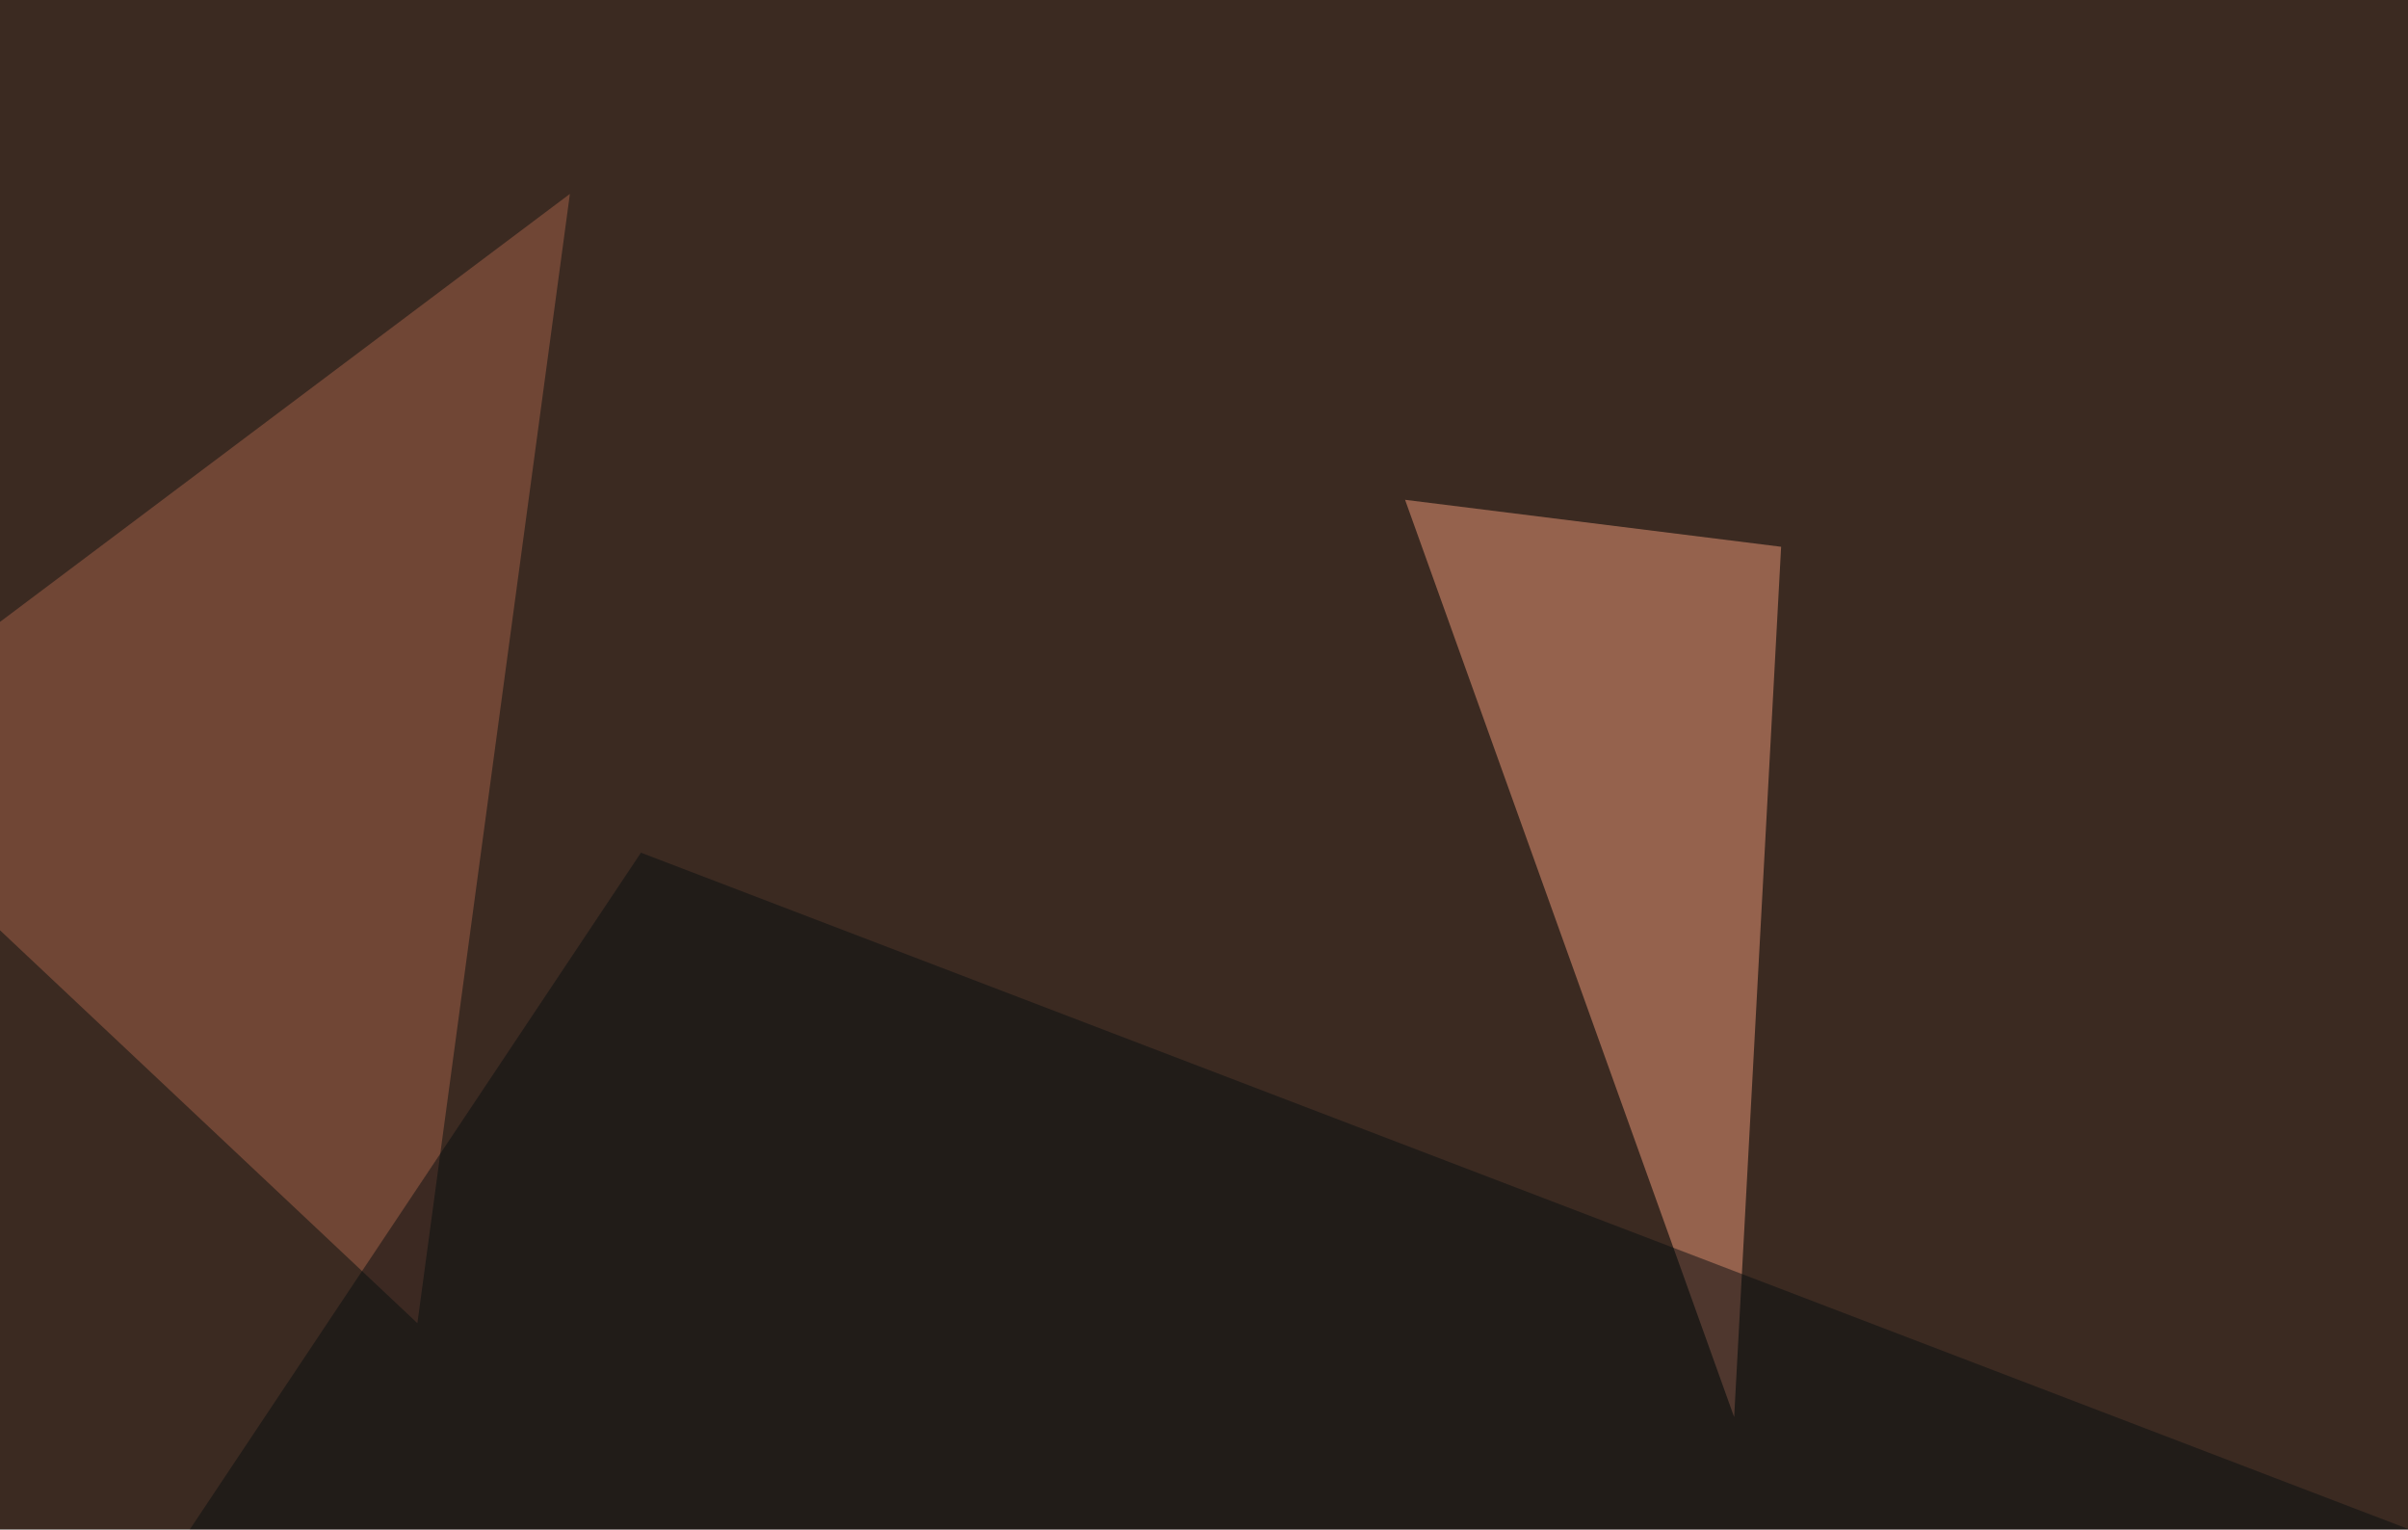
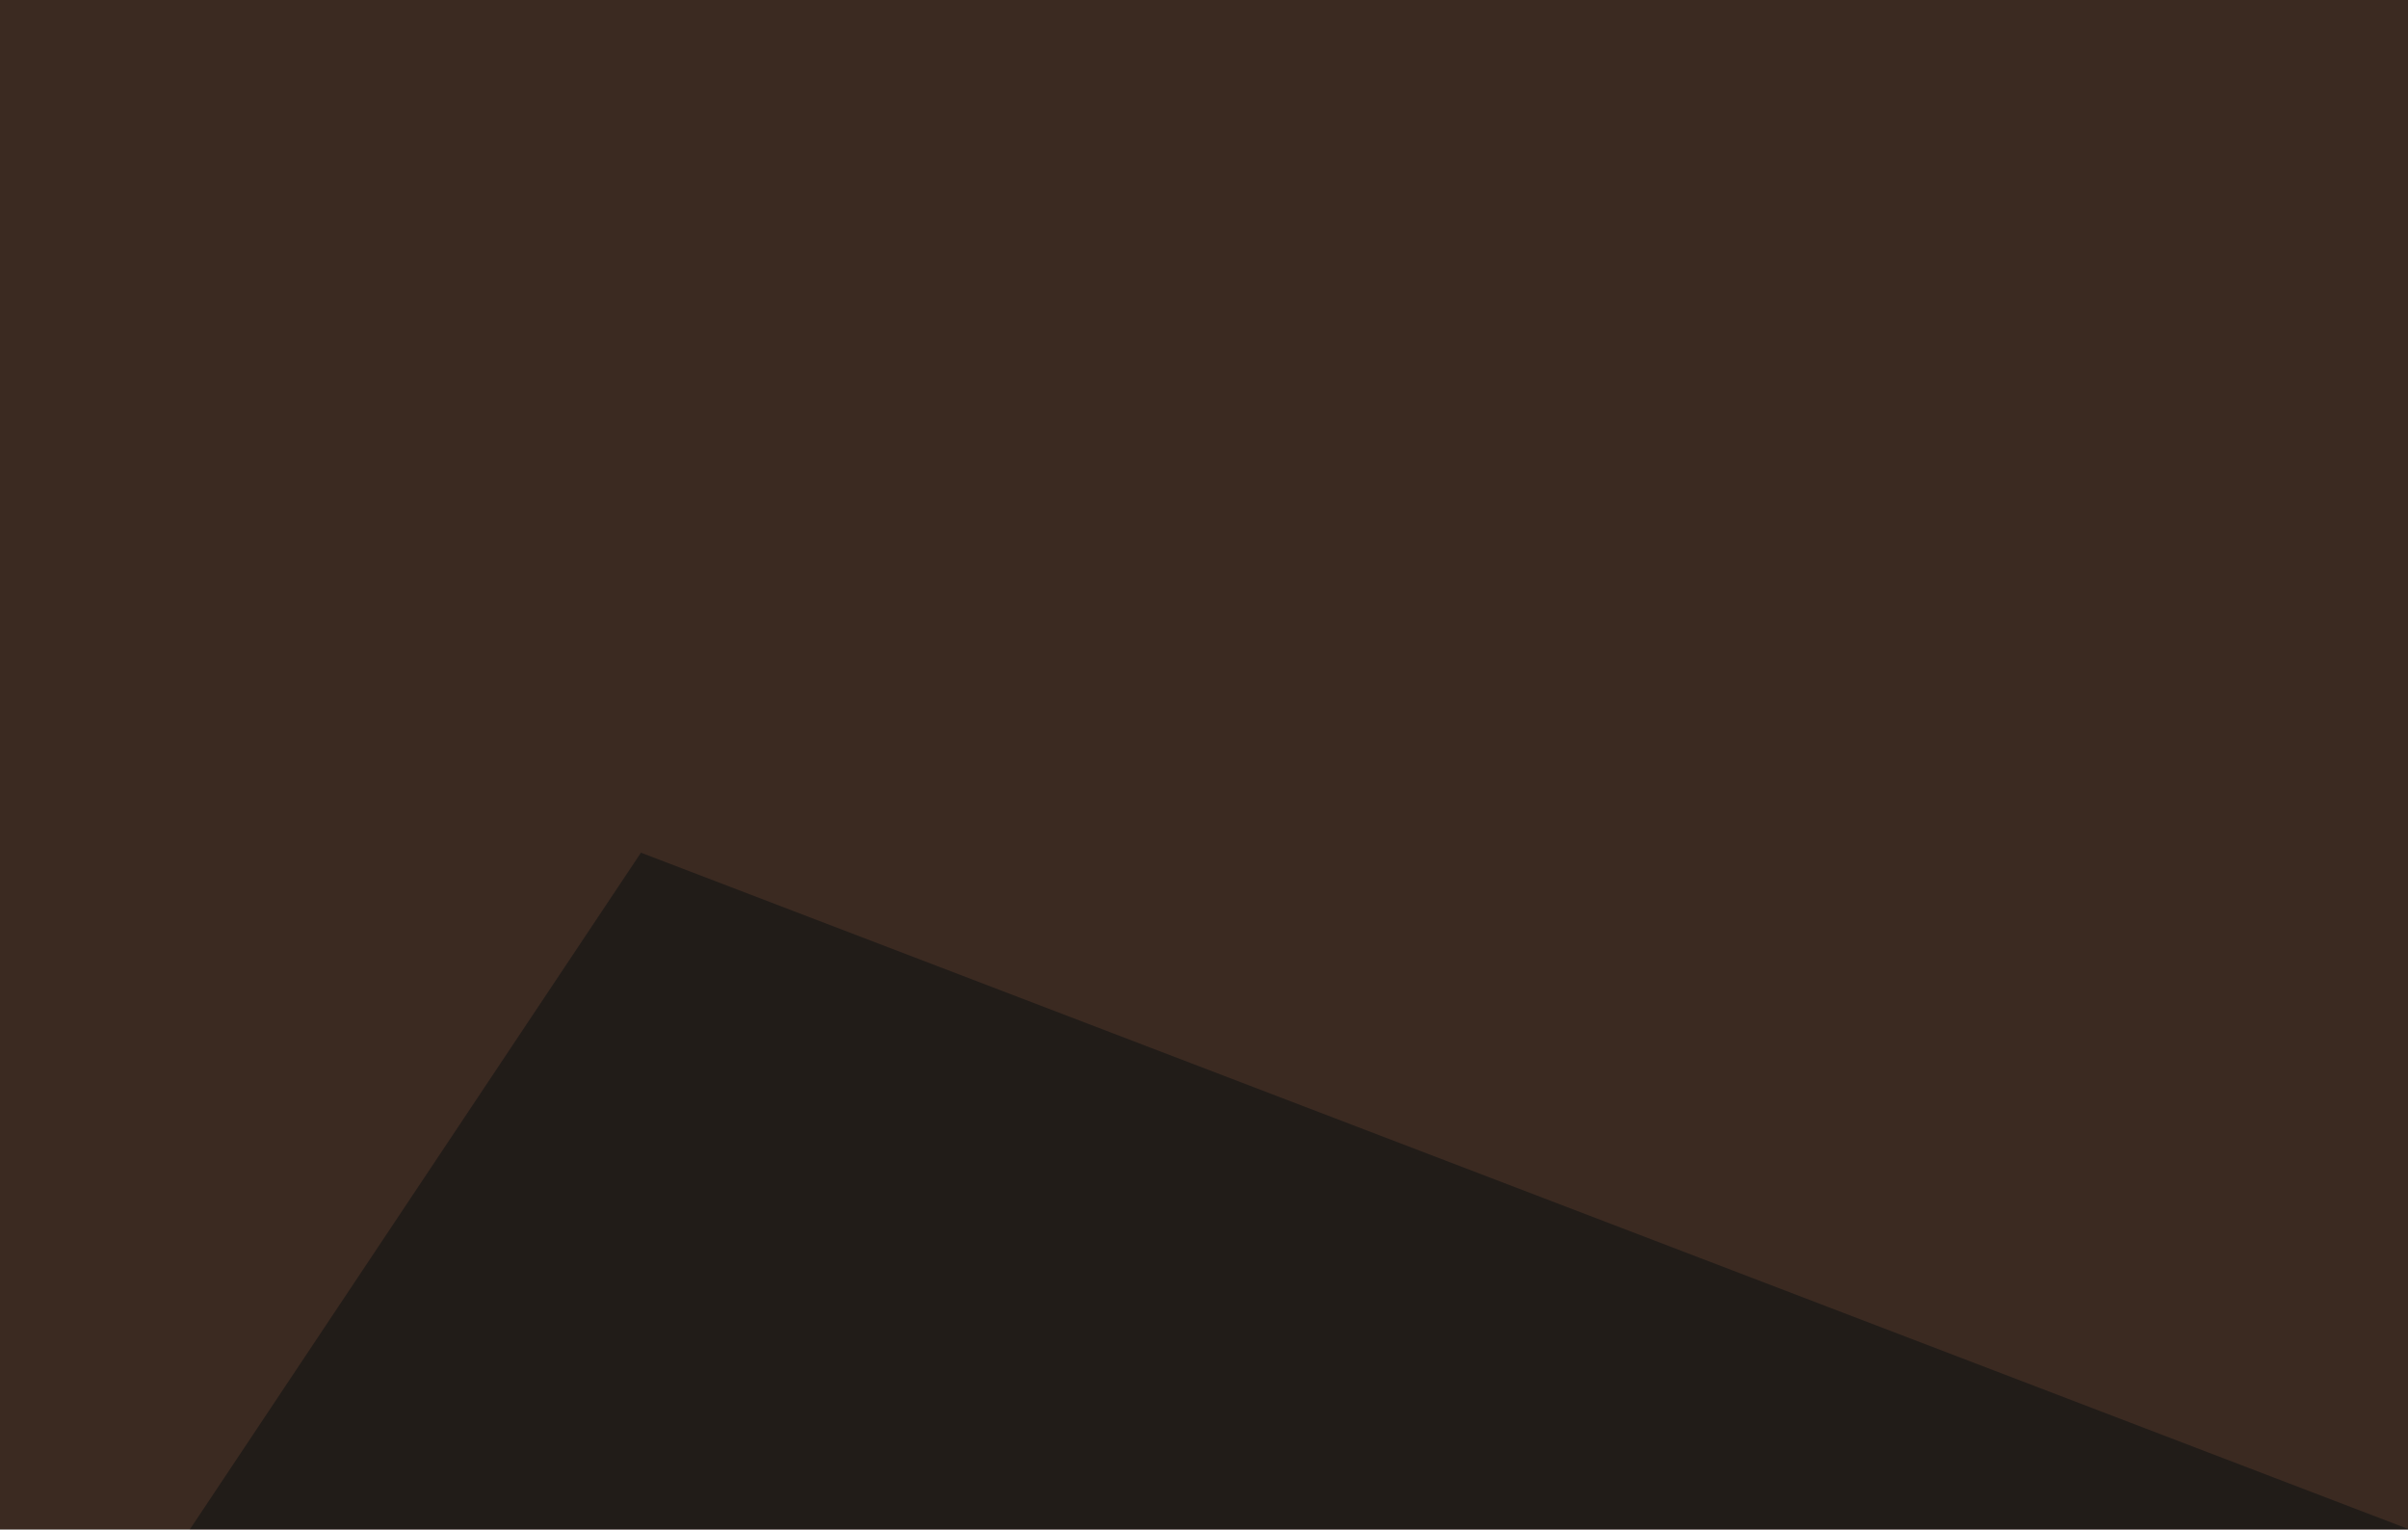
<svg xmlns="http://www.w3.org/2000/svg" width="600" height="381">
  <filter id="a">
    <feGaussianBlur stdDeviation="55" />
  </filter>
  <rect width="100%" height="100%" fill="#3b2a21" />
  <g filter="url(#a)">
    <g fill-opacity=".5">
-       <path fill="#f09a7a" d="M443.8 136.2l-93.7-11.7 82 228.5z" />
-       <path fill="#a7624a" d="M-45.4 189L142 48.3l-38 281.3z" />
      <path fill="#080f11" d="M159.7 212.4L-45.4 520l840.8-64.4z" />
-       <path fill="#db8367" d="M728 227l-26.3 152.4L640 153.8z" />
    </g>
  </g>
</svg>